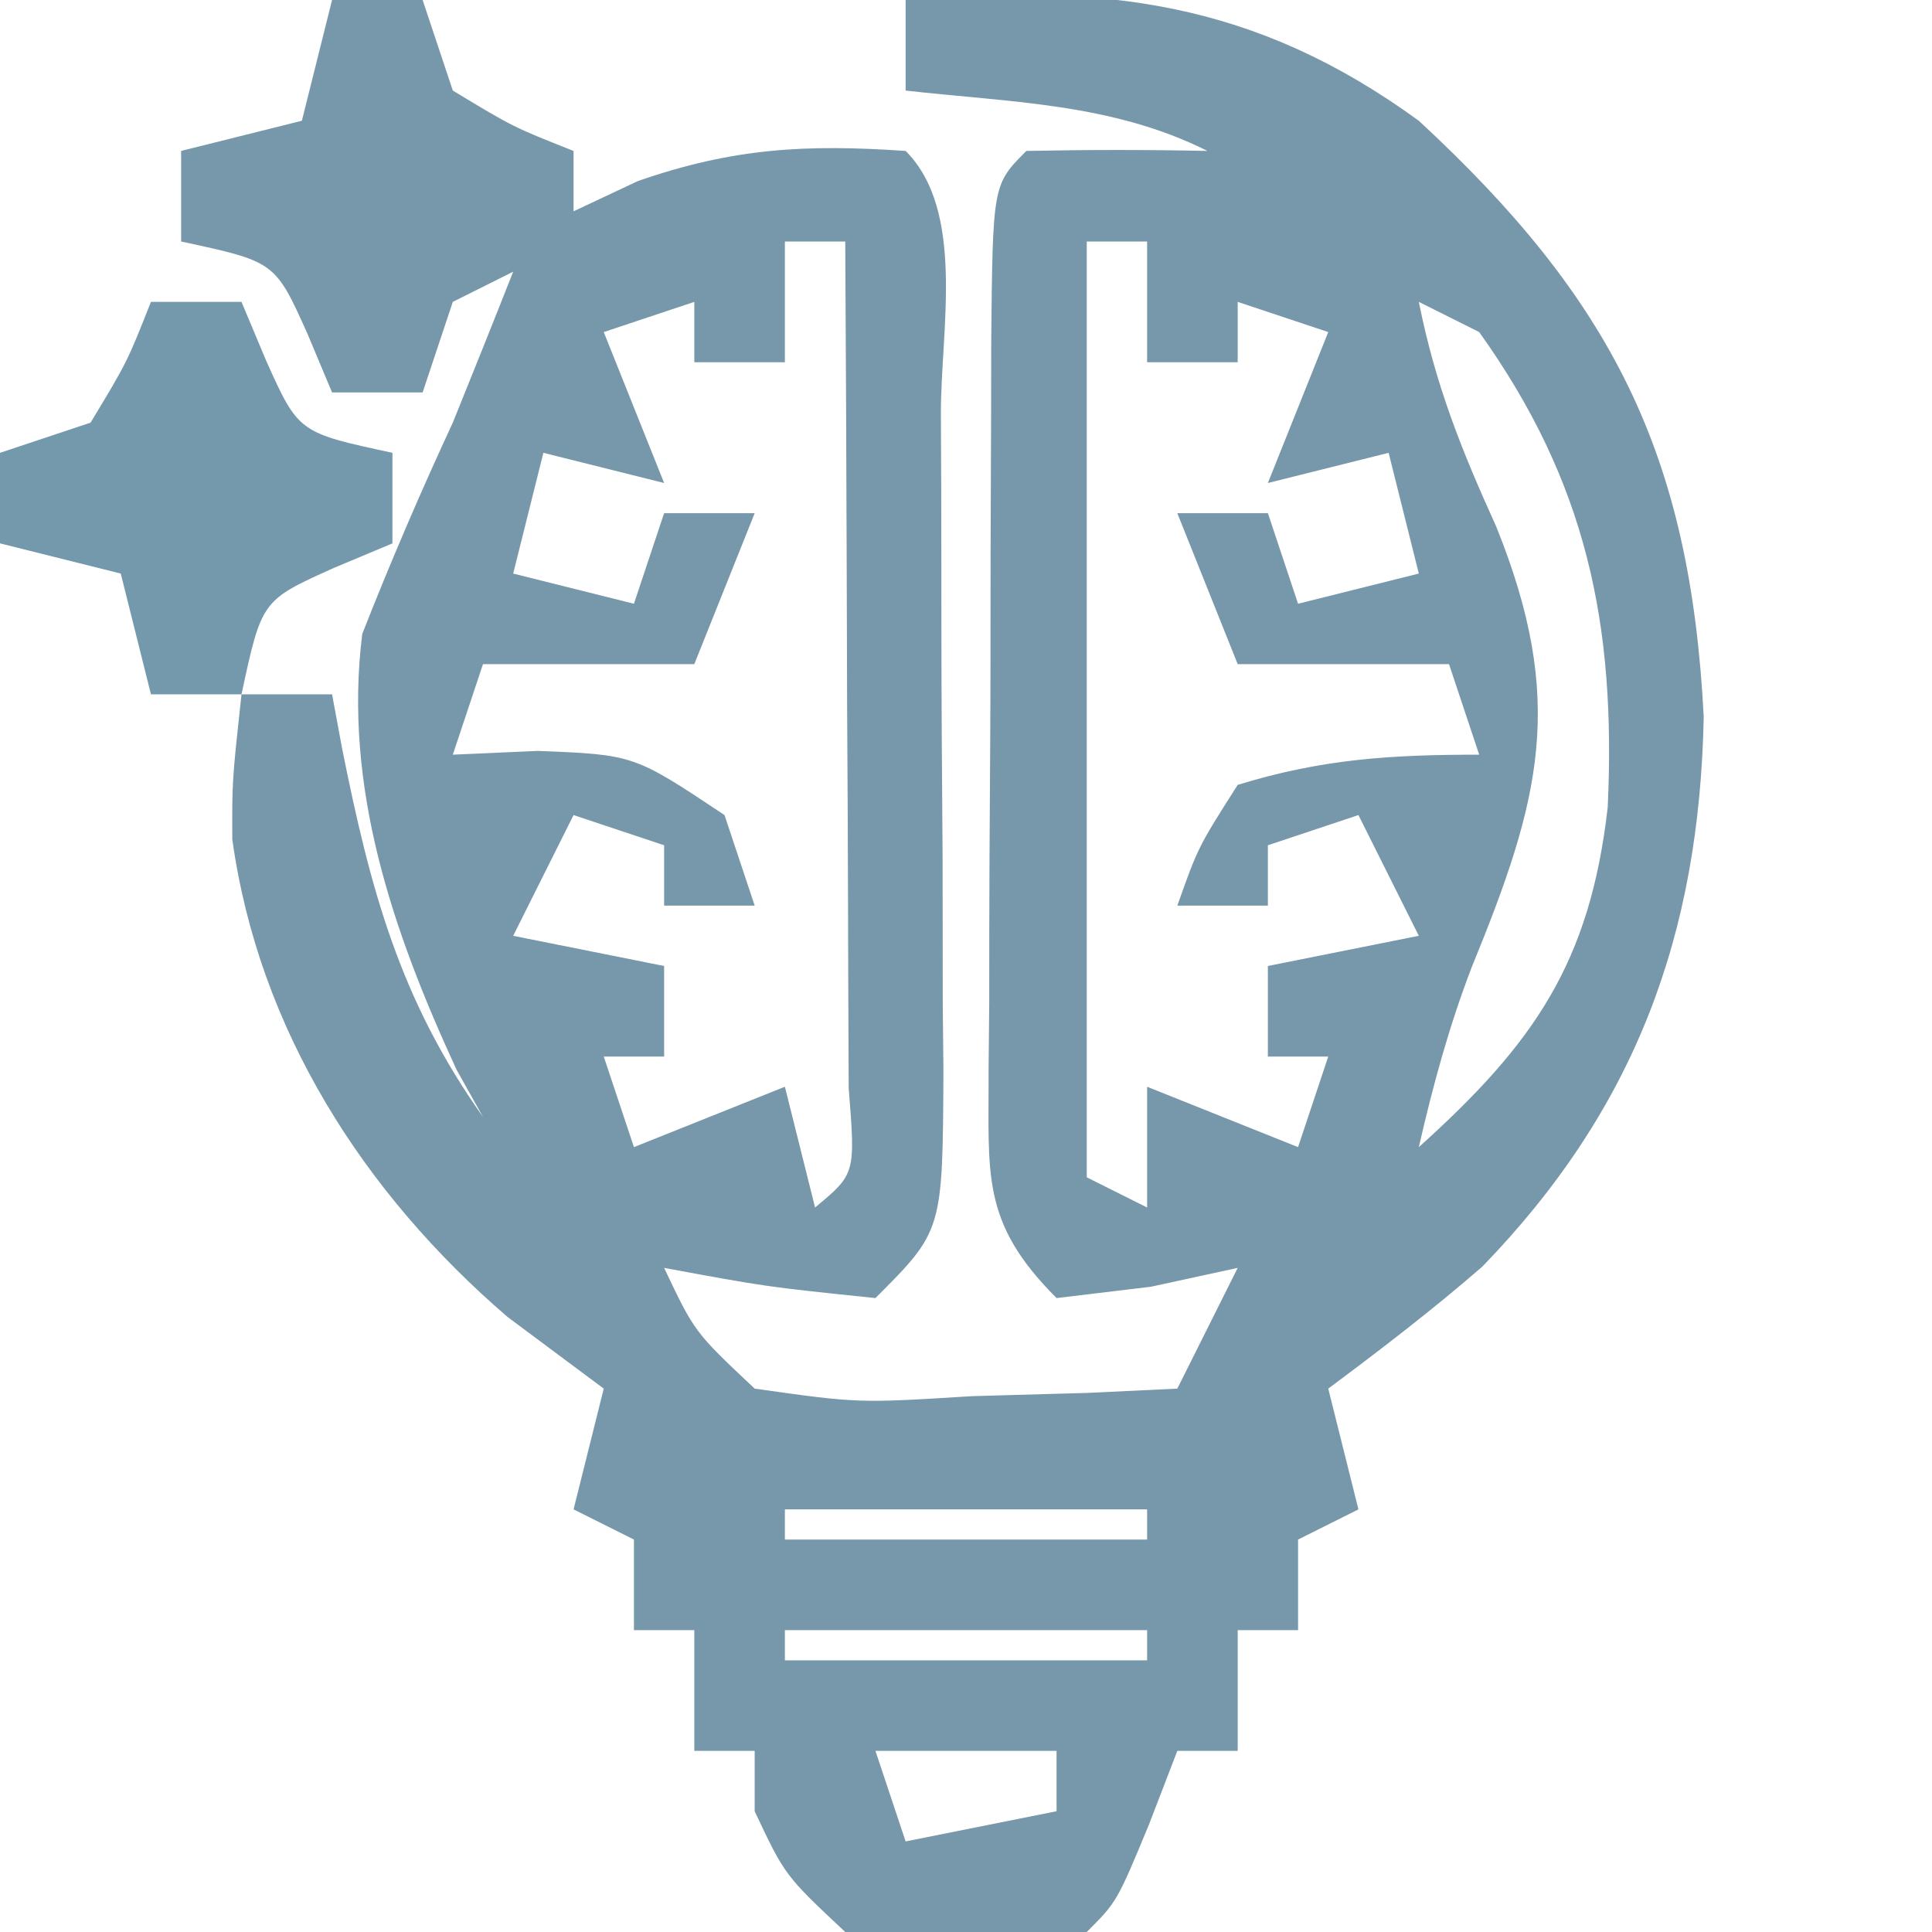
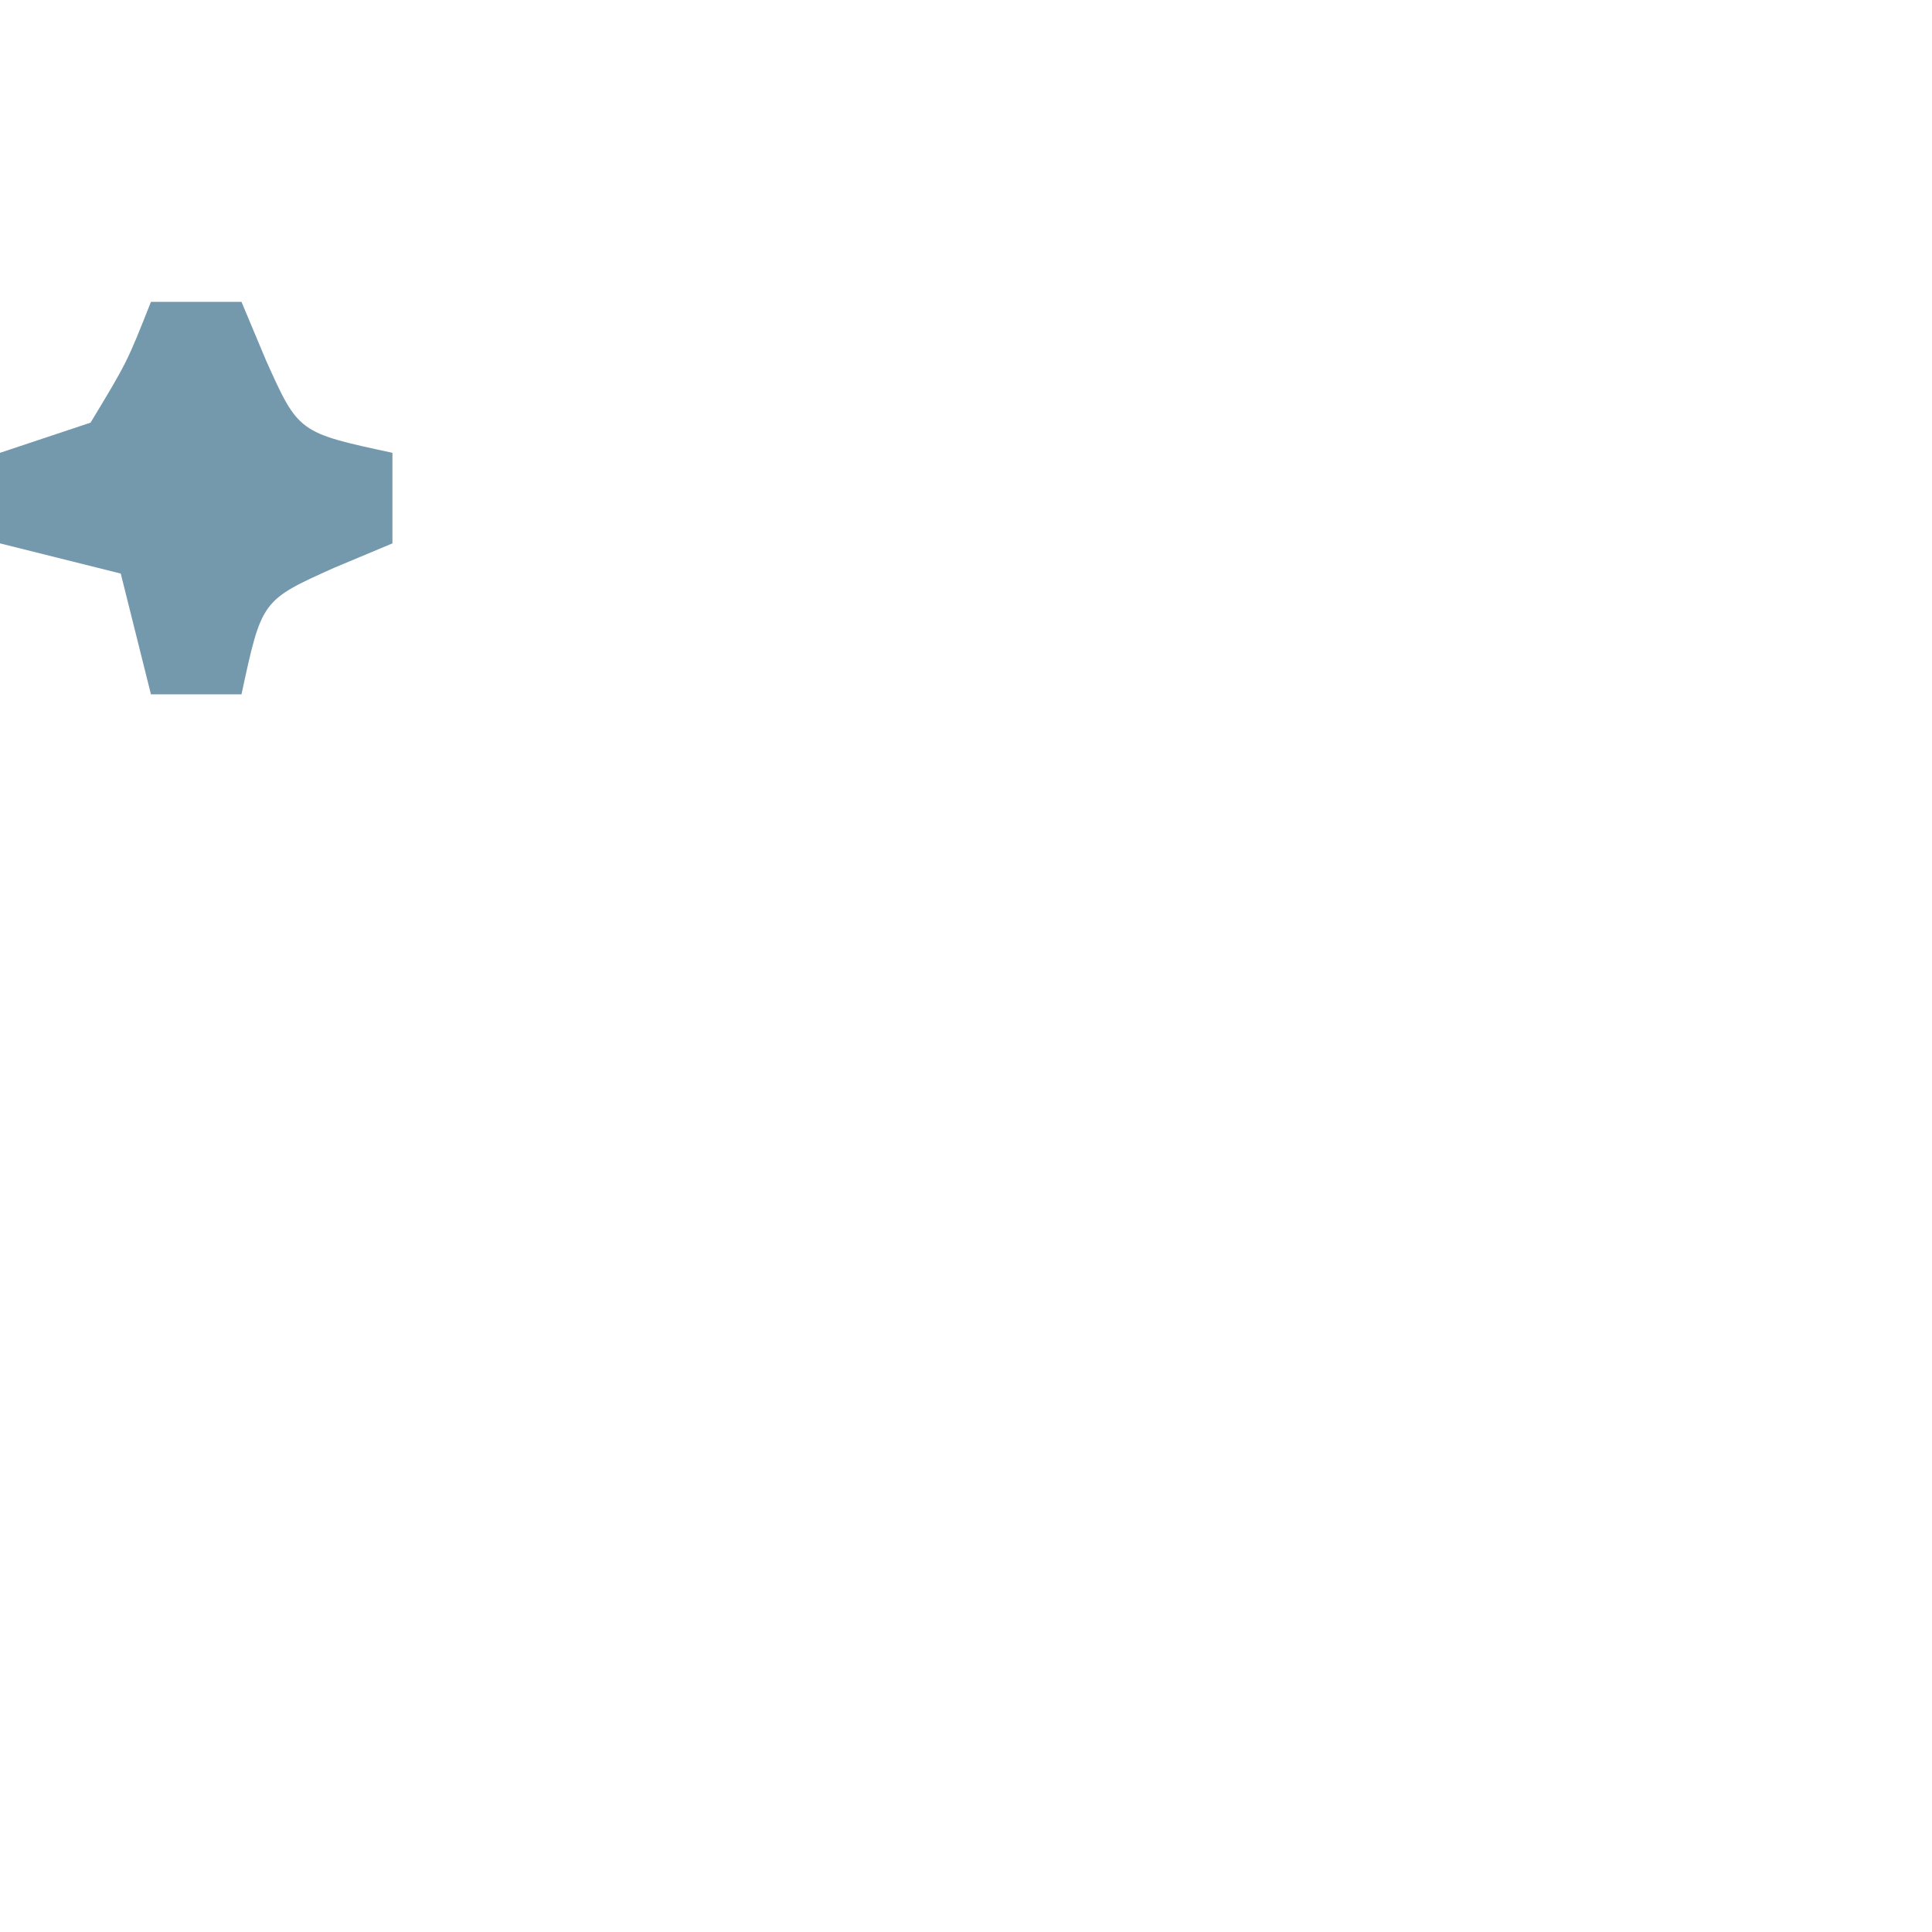
<svg xmlns="http://www.w3.org/2000/svg" width="64" height="64">
-   <path d="M0 0 C0.99 0 1.98 0 3 0 C3.33 0.99 3.66 1.98 4 3 C6 4.209 6 4.209 8 5 C8 5.66 8 6.32 8 7 C8.701 6.67 9.402 6.34 10.125 6 C13.281 4.902 15.682 4.774 19 5 C20.994 6.994 20.164 10.953 20.168 13.684 C20.171 14.454 20.175 15.225 20.178 16.019 C20.183 17.652 20.185 19.286 20.185 20.919 C20.187 23.424 20.206 25.927 20.225 28.432 C20.228 30.016 20.23 31.6 20.23 33.184 C20.238 33.936 20.245 34.688 20.252 35.463 C20.229 40.771 20.229 40.771 18 43 C14.375 42.625 14.375 42.625 11 42 C12.009 44.128 12.009 44.128 14 46 C17.428 46.485 17.428 46.485 21.188 46.25 C23.096 46.196 23.096 46.196 25.043 46.141 C26.019 46.094 26.995 46.048 28 46 C28.66 44.68 29.32 43.36 30 42 C29.051 42.206 28.102 42.413 27.125 42.625 C26.094 42.749 25.062 42.873 24 43 C21.474 40.474 21.763 38.908 21.748 35.463 C21.755 34.711 21.762 33.959 21.77 33.184 C21.77 32.026 21.77 32.026 21.771 30.845 C21.774 29.214 21.782 27.582 21.794 25.95 C21.812 23.444 21.815 20.938 21.814 18.432 C21.819 16.849 21.825 15.266 21.832 13.684 C21.833 12.929 21.834 12.175 21.835 11.398 C21.884 6.116 21.884 6.116 23 5 C25 4.959 27 4.957 29 5 C25.83 3.415 22.509 3.396 19 3 C19 2.01 19 1.02 19 0 C25.596 -0.55 30.563 0.044 36 4 C42.397 9.918 44.993 15.032 45.438 23.75 C45.294 30.971 43.171 36.724 38.109 41.953 C36.47 43.379 34.742 44.702 33 46 C33.495 47.98 33.495 47.98 34 50 C33.01 50.495 33.01 50.495 32 51 C32 51.99 32 52.98 32 54 C31.34 54 30.68 54 30 54 C30 55.32 30 56.64 30 58 C29.34 58 28.68 58 28 58 C27.691 58.804 27.381 59.609 27.062 60.438 C26 63 26 63 25 64 C19.79 64.42 19.79 64.42 17 64 C15 62.125 15 62.125 14 60 C14 59.34 14 58.68 14 58 C13.34 58 12.68 58 12 58 C12 56.68 12 55.36 12 54 C11.34 54 10.68 54 10 54 C10 53.01 10 52.02 10 51 C9.34 50.67 8.68 50.34 8 50 C8.33 48.68 8.66 47.36 9 46 C7.948 45.216 6.896 44.432 5.812 43.625 C1.054 39.534 -2.431 34.107 -3.305 27.801 C-3.312 25.875 -3.312 25.875 -3 23 C-2.01 23 -1.02 23 0 23 C0.11 23.592 0.219 24.183 0.332 24.793 C1.259 29.413 2.224 33.088 5 37 C4.711 36.484 4.423 35.969 4.125 35.438 C2.01 30.855 0.366 26.072 1 21 C1.928 18.637 2.931 16.303 4 14 C4.673 12.336 5.342 10.67 6 9 C5.01 9.495 5.01 9.495 4 10 C3.67 10.99 3.34 11.98 3 13 C2.01 13 1.02 13 0 13 C-0.268 12.361 -0.536 11.721 -0.812 11.062 C-1.887 8.669 -1.887 8.669 -5 8 C-5 7.01 -5 6.02 -5 5 C-3.68 4.67 -2.36 4.34 -1 4 C-0.67 2.68 -0.34 1.36 0 0 Z M25 8 C25 18.23 25 28.46 25 39 C25.66 39.33 26.32 39.66 27 40 C27 38.68 27 37.36 27 36 C29.475 36.99 29.475 36.99 32 38 C32.33 37.01 32.66 36.02 33 35 C32.34 35 31.68 35 31 35 C31 34.01 31 33.02 31 32 C32.65 31.67 34.3 31.34 36 31 C35.34 29.68 34.68 28.36 34 27 C33.01 27.33 32.02 27.66 31 28 C31 28.66 31 29.32 31 30 C30.01 30 29.02 30 28 30 C28.688 28.062 28.688 28.062 30 26 C32.796 25.14 35.072 25 38 25 C37.67 24.01 37.34 23.02 37 22 C34.69 22 32.38 22 30 22 C29.34 20.35 28.68 18.7 28 17 C28.99 17 29.98 17 31 17 C31.33 17.99 31.66 18.98 32 20 C33.32 19.67 34.64 19.34 36 19 C35.67 17.68 35.34 16.36 35 15 C33.68 15.33 32.36 15.66 31 16 C31.66 14.35 32.32 12.7 33 11 C32.01 10.67 31.02 10.34 30 10 C30 10.66 30 11.32 30 12 C29.01 12 28.02 12 27 12 C27 10.68 27 9.36 27 8 C26.34 8 25.68 8 25 8 Z M15 8 C15 9.32 15 10.64 15 12 C14.01 12 13.02 12 12 12 C12 11.34 12 10.68 12 10 C11.01 10.33 10.02 10.66 9 11 C9.66 12.65 10.32 14.3 11 16 C9.68 15.67 8.36 15.34 7 15 C6.67 16.32 6.34 17.64 6 19 C7.32 19.33 8.64 19.66 10 20 C10.33 19.01 10.66 18.02 11 17 C11.99 17 12.98 17 14 17 C13.34 18.65 12.68 20.3 12 22 C9.69 22 7.38 22 5 22 C4.67 22.99 4.34 23.98 4 25 C4.928 24.959 5.856 24.918 6.812 24.875 C10 25 10 25 13 27 C13.33 27.99 13.66 28.98 14 30 C13.01 30 12.02 30 11 30 C11 29.34 11 28.68 11 28 C10.01 27.67 9.02 27.34 8 27 C7.34 28.32 6.68 29.64 6 31 C7.65 31.33 9.3 31.66 11 32 C11 32.99 11 33.98 11 35 C10.34 35 9.68 35 9 35 C9.33 35.99 9.66 36.98 10 38 C11.65 37.34 13.3 36.68 15 36 C15.33 37.32 15.66 38.64 16 40 C17.34 38.887 17.34 38.887 17.114 36.041 C17.108 34.747 17.103 33.454 17.098 32.121 C17.096 31.434 17.095 30.748 17.093 30.04 C17.088 27.839 17.075 25.638 17.062 23.438 C17.057 21.949 17.053 20.46 17.049 18.971 C17.038 15.314 17.021 11.657 17 8 C16.34 8 15.68 8 15 8 Z M36 10 C36.546 12.73 37.396 14.871 38.562 17.438 C40.893 23.213 40.034 26.473 37.754 32.035 C36.999 34.004 36.471 35.947 36 38 C39.816 34.566 41.67 31.896 42.258 26.738 C42.536 20.694 41.562 15.979 38 11 C37.34 10.67 36.68 10.34 36 10 Z M15 50 C15 50.33 15 50.66 15 51 C18.96 51 22.92 51 27 51 C27 50.67 27 50.34 27 50 C23.04 50 19.08 50 15 50 Z M15 54 C15 54.33 15 54.66 15 55 C18.96 55 22.92 55 27 55 C27 54.67 27 54.34 27 54 C23.04 54 19.08 54 15 54 Z M18 58 C18.33 58.99 18.66 59.98 19 61 C20.65 60.67 22.3 60.34 24 60 C24 59.34 24 58.68 24 58 C22.02 58 20.04 58 18 58 Z " fill="#7797AB" transform="translate(11,0)" />
  <path d="M0 0 C0.99 0 1.98 0 3 0 C3.268 0.639 3.536 1.279 3.812 1.938 C4.887 4.331 4.887 4.331 8 5 C8 5.99 8 6.98 8 8 C7.361 8.268 6.721 8.536 6.062 8.812 C3.669 9.887 3.669 9.887 3 13 C2.01 13 1.02 13 0 13 C-0.33 11.68 -0.66 10.36 -1 9 C-2.32 8.67 -3.64 8.34 -5 8 C-5 7.01 -5 6.02 -5 5 C-4.01 4.67 -3.02 4.34 -2 4 C-0.791 2 -0.791 2 0 0 Z " fill="#7499AD" transform="translate(5,10)" />
</svg>